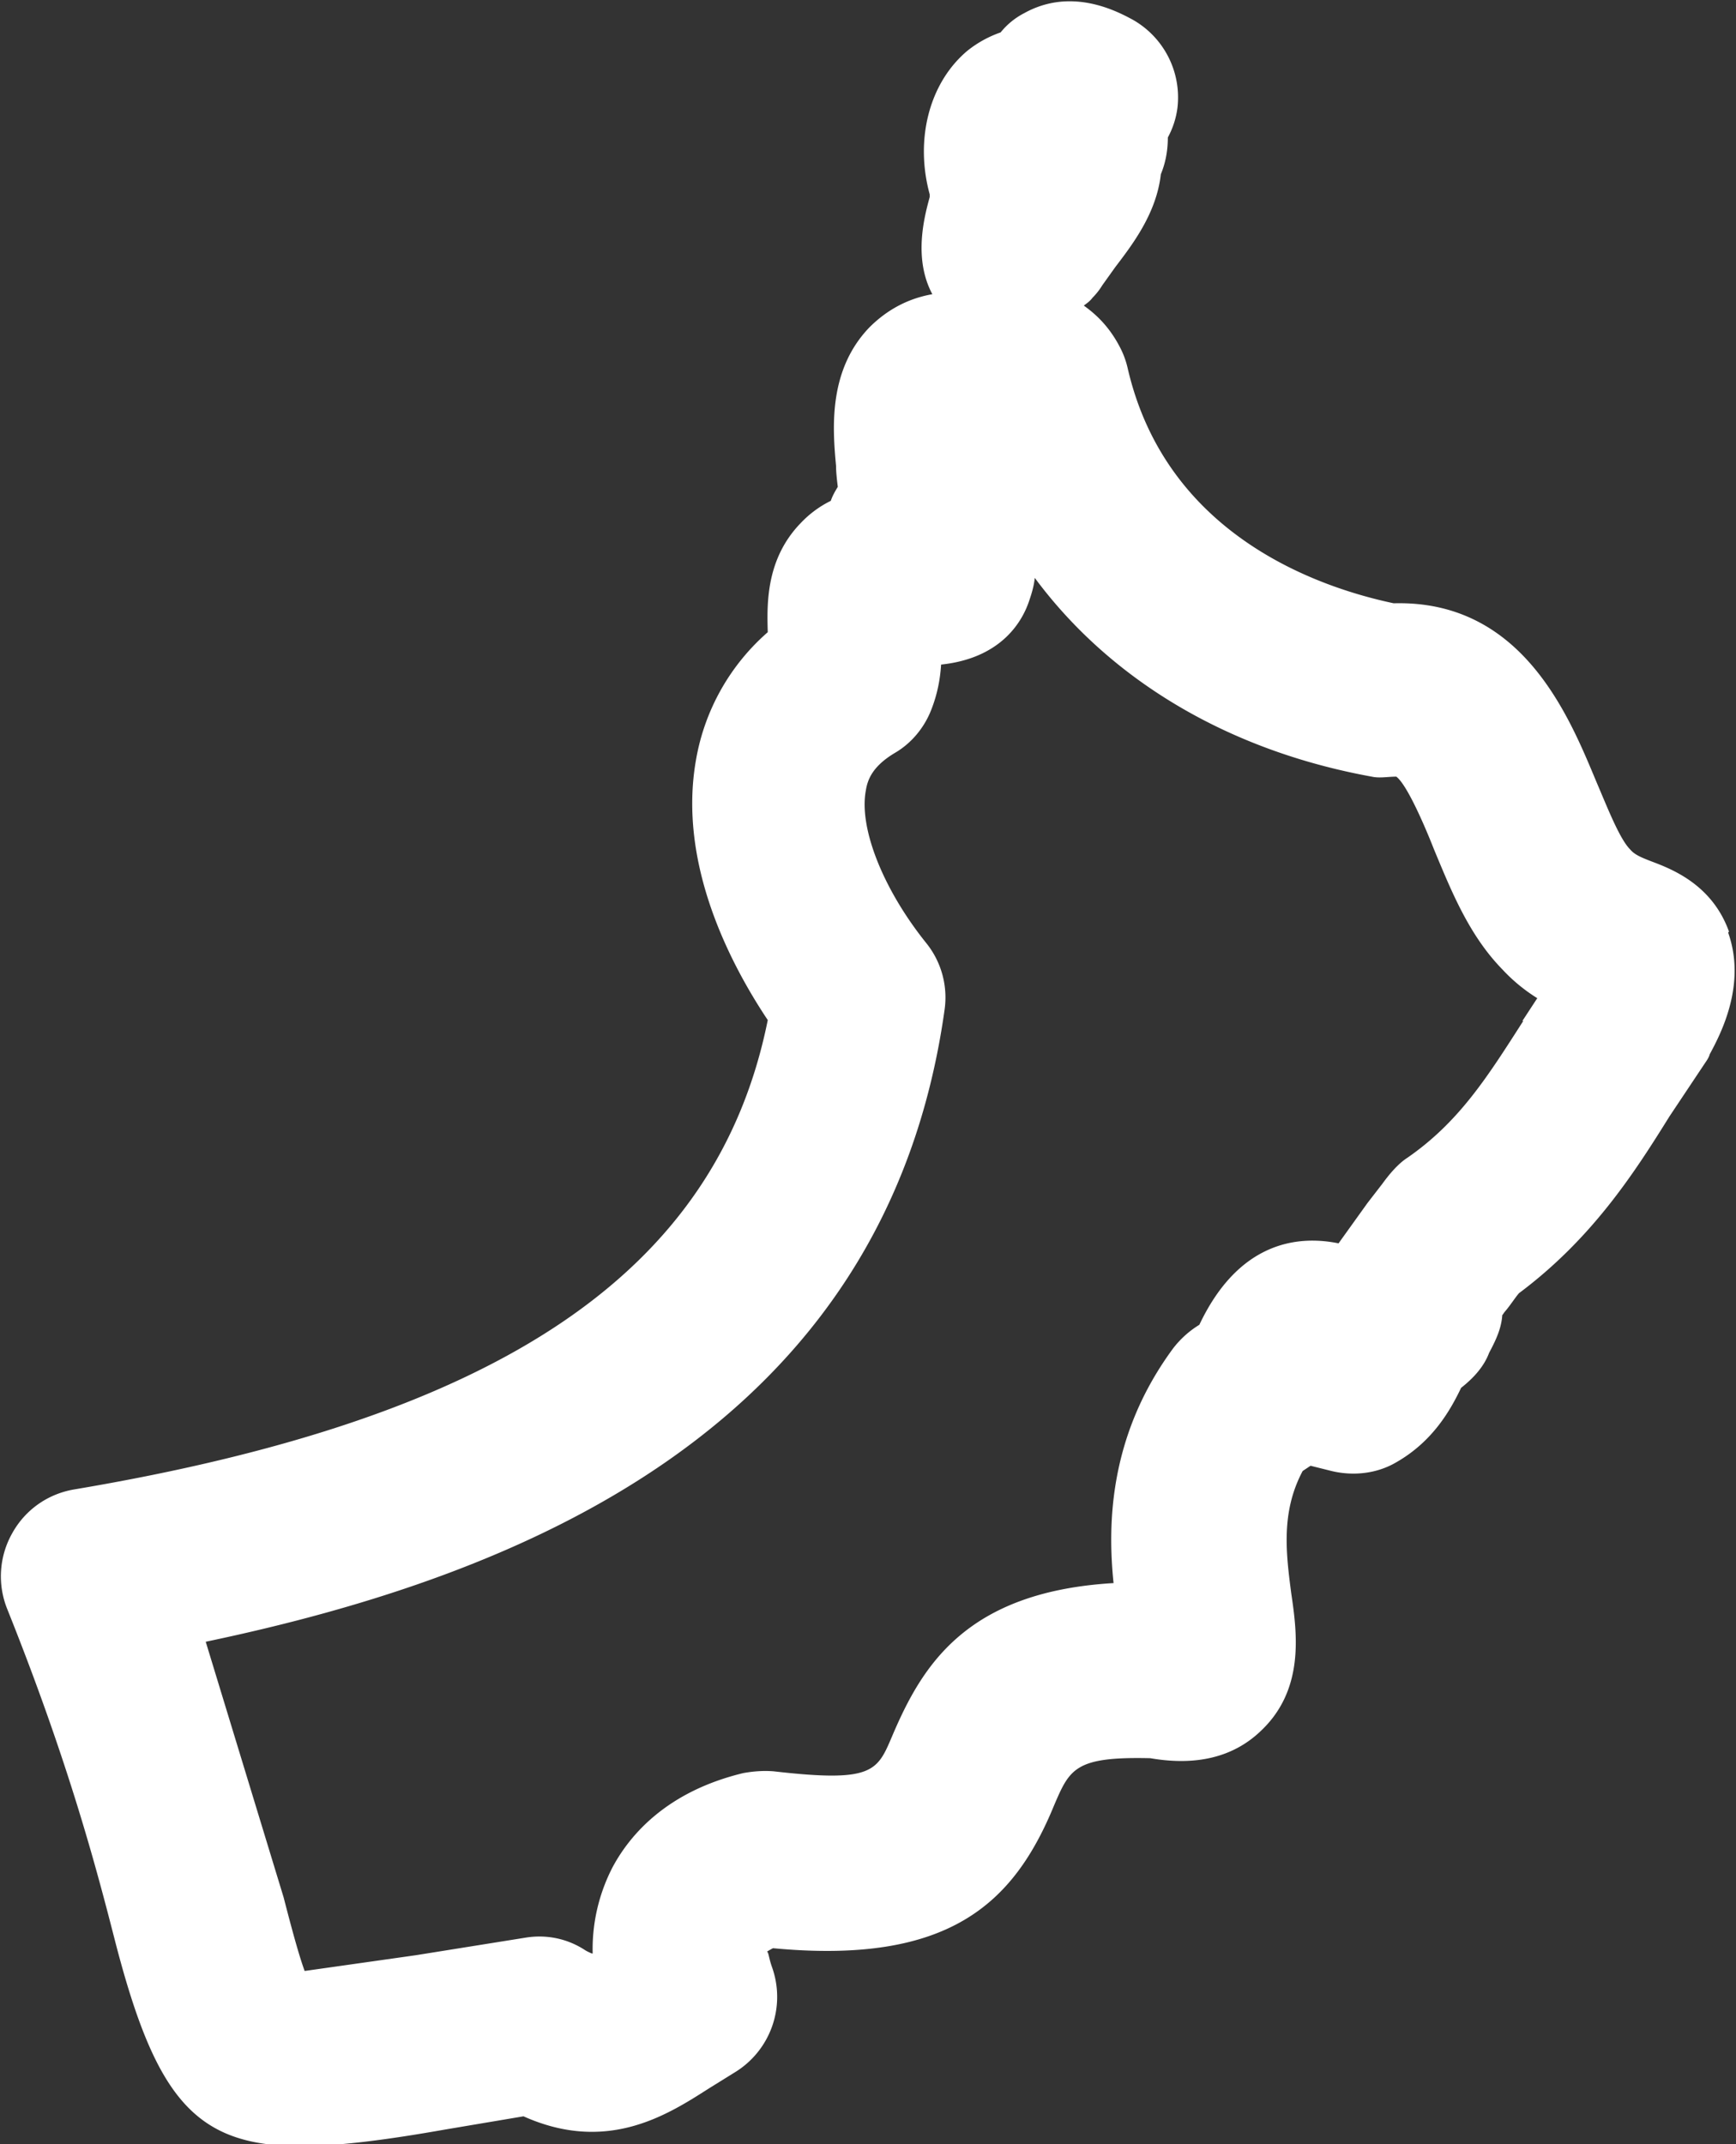
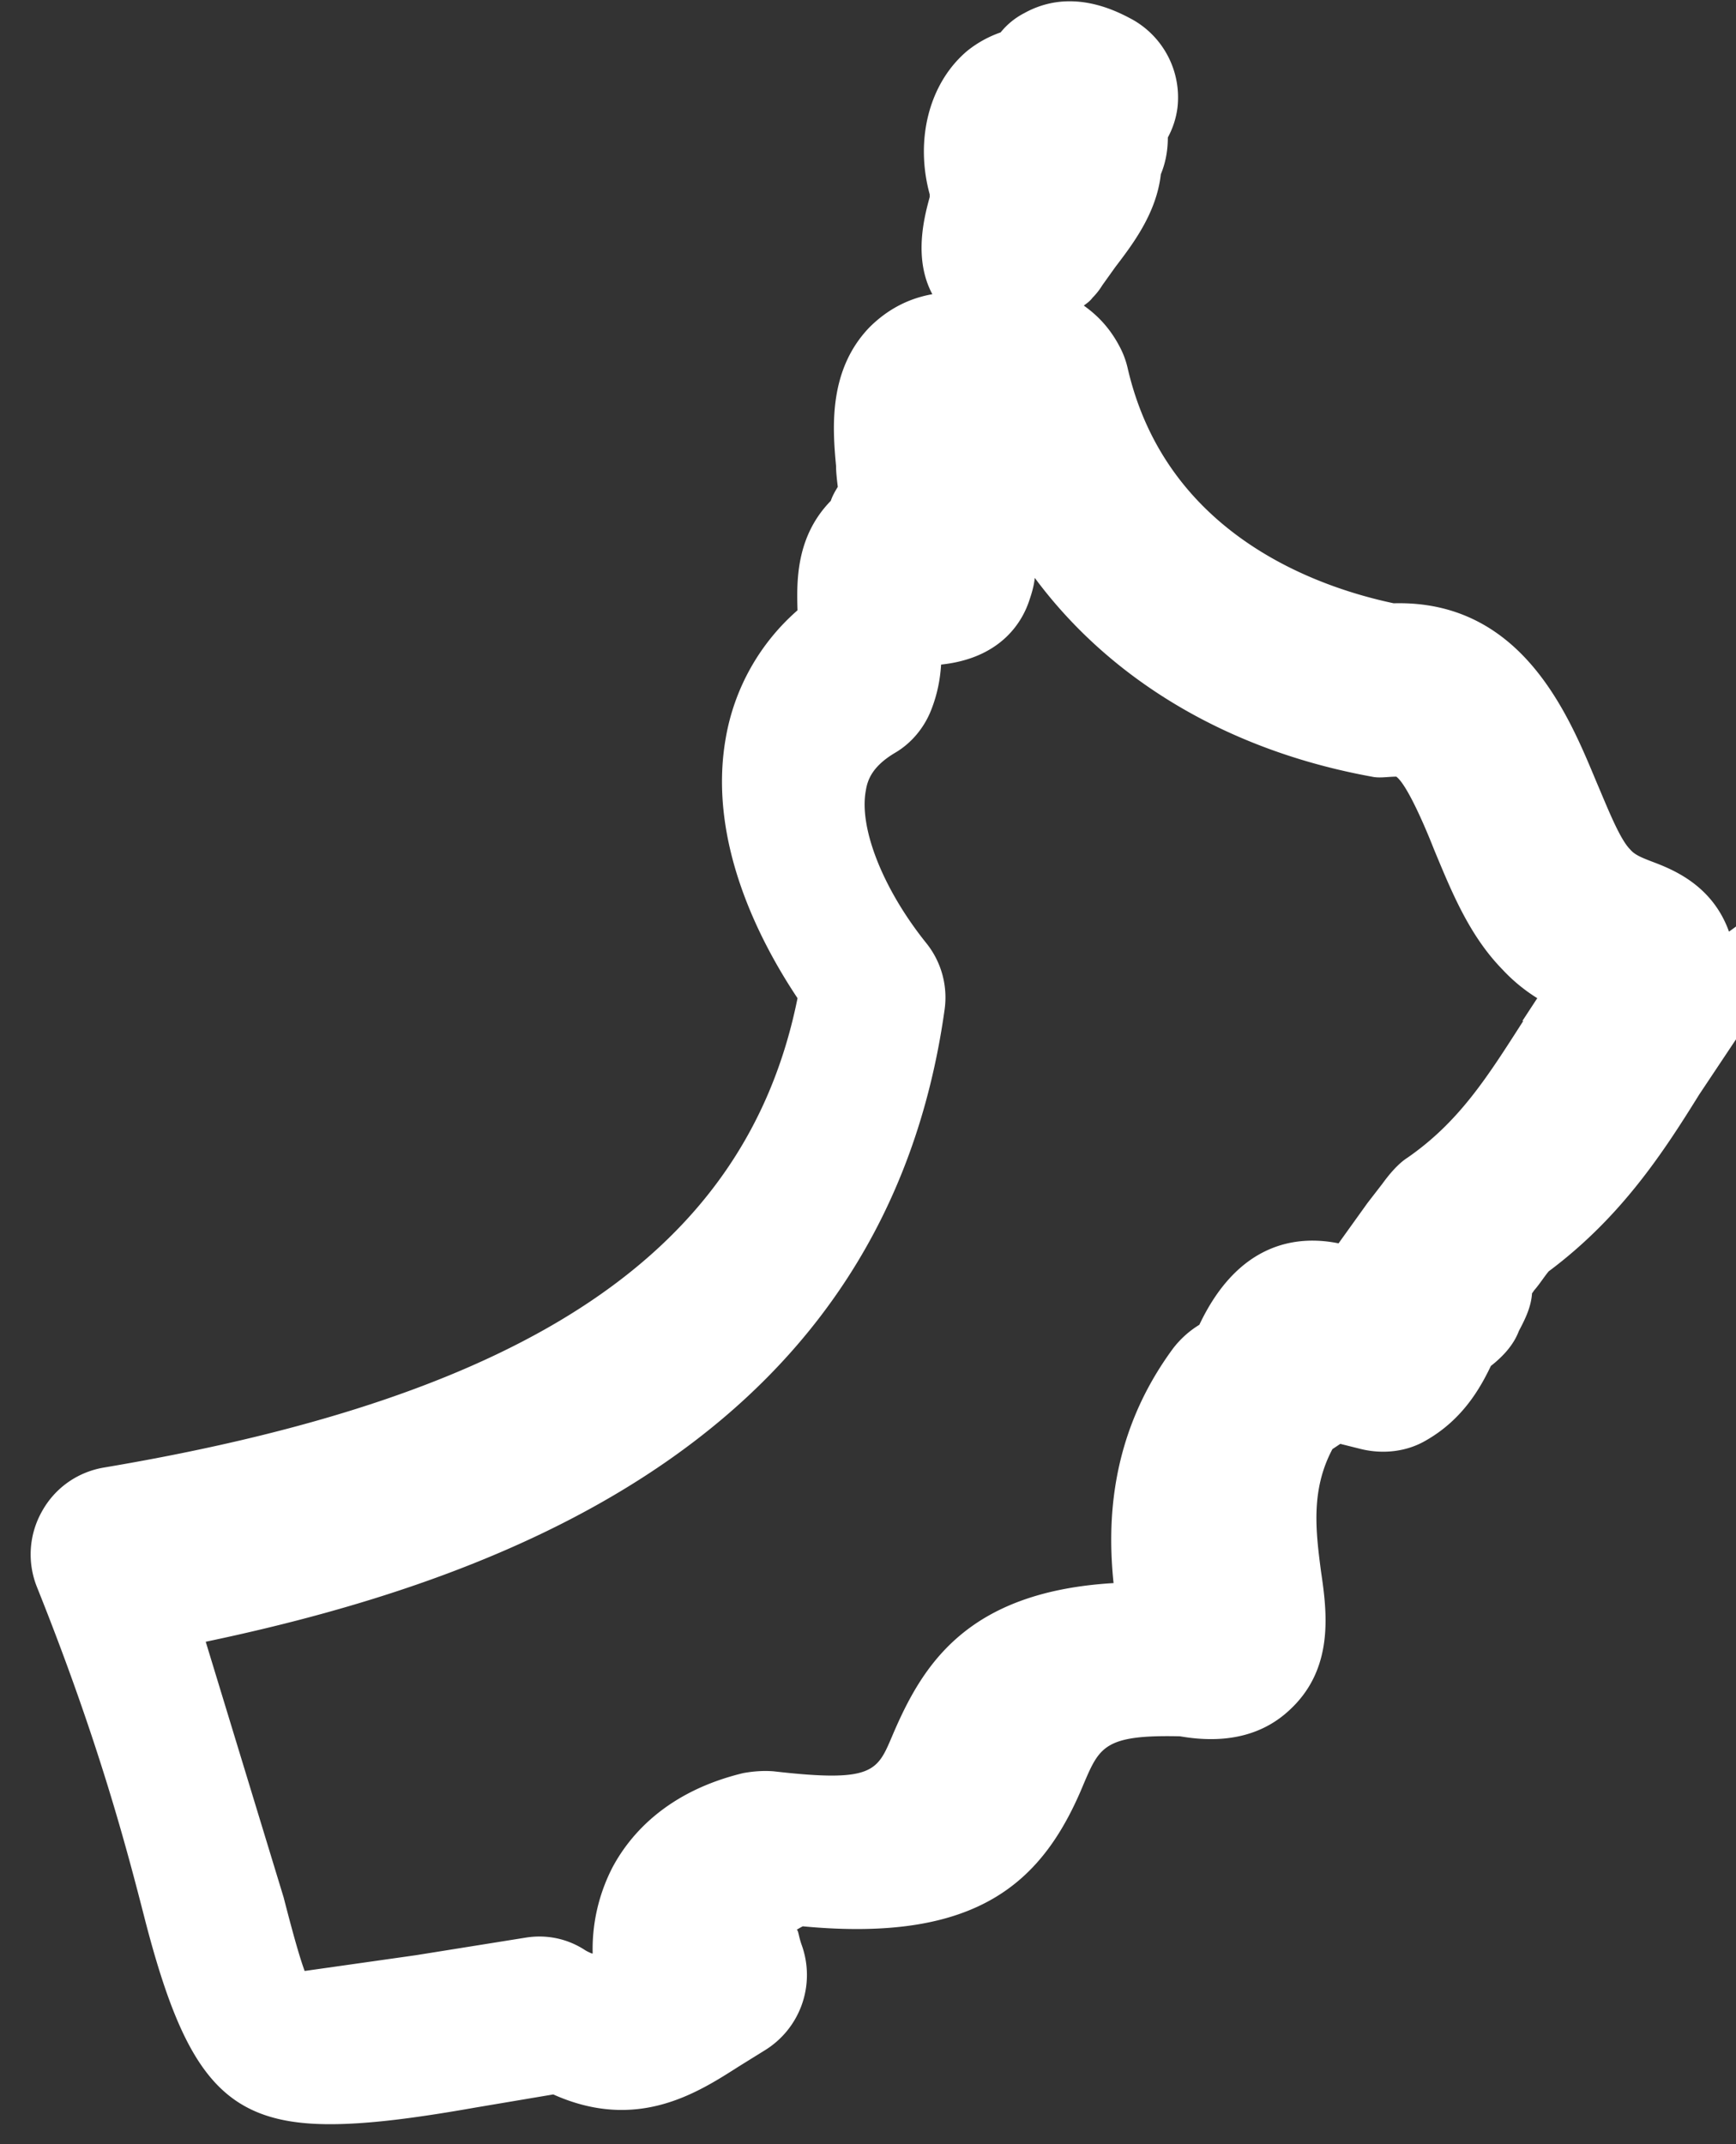
<svg xmlns="http://www.w3.org/2000/svg" width="19.83" height="24.49">
  <rect width="100%" height="100%" fill="#333333" stroke="none" />
-   <path d="M19.75 10.64c-.19-.53-.64-.71-.88-.8-.13-.05-.2-.08-.25-.14-.12-.12-.26-.48-.38-.76-.31-.74-.84-2.09-2.32-2.05-.85-.18-2.6-.77-3.04-2.69a.99.99 0 0 0-.09-.24c-.12-.23-.27-.37-.41-.47.04-.03.07-.05.1-.09.04-.04.08-.09.11-.14l.15-.21c.19-.25.47-.61.52-1.06.05-.12.08-.26.08-.42a.97.97 0 0 0 .11-.34 1.02 1.02 0 0 0-.52-1.01c-.17-.09-.69-.37-1.23-.07a.84.84 0 0 0-.27.22 1.28 1.28 0 0 0-.38.21c-.44.37-.6 1.02-.43 1.64v.03c-.06.22-.19.7.03 1.11-.34.06-.57.23-.72.38-.47.49-.42 1.15-.38 1.58 0 .07.01.16.02.24-.03.05-.06.1-.08.16a1.2 1.2 0 0 0-.34.25c-.4.41-.39.92-.38 1.25a2.5 2.5 0 0 0-.82 1.46c-.21 1.19.4 2.34.82 2.97-.58 2.88-3.05 4.54-7.92 5.36-.3.05-.56.23-.71.5a1 1 0 0 0-.06.86c.71 1.77 1.03 3 1.24 3.82.46 1.77.91 2.32 2.11 2.32.44 0 .98-.07 1.66-.19l.89-.15c.96.43 1.65-.02 2.12-.32l.29-.18a1.01 1.01 0 0 0 .43-1.2c-.04-.11-.04-.18-.06-.18 0 0 .03-.02.07-.04 2.01.19 2.75-.51 3.21-1.63.18-.42.24-.56 1.1-.54.52.09.94-.01 1.25-.3.51-.47.43-1.11.36-1.58-.06-.46-.12-.93.13-1.4l.09-.06.24.06c.25.06.52.03.74-.1.42-.24.62-.6.74-.85.14-.11.26-.24.32-.4.08-.15.14-.28.15-.43.01-.01.02-.03.03-.04.06-.07.11-.15.16-.21.83-.62 1.31-1.36 1.72-2.02l.4-.6c.02-.03.05-.07.06-.11.13-.24.42-.8.21-1.39h0zm-2.35 1.02c-.41.64-.73 1.15-1.32 1.56-.11.07-.21.19-.29.3l-.17.22-.33.46c-.49-.1-1.15 0-1.59.93a1.1 1.1 0 0 0-.3.27c-.73.99-.75 2-.68 2.68-1.69.1-2.19.95-2.53 1.75-.17.4-.22.53-1.35.4-.12-.01-.24 0-.35.02-.87.21-1.29.7-1.49 1.07-.12.23-.24.57-.23.99h-.01s-.05-.02-.08-.04c-.2-.13-.44-.18-.68-.14l-1.25.2-1.27.18c-.07-.19-.16-.53-.24-.84l-.89-2.92c3.58-.75 7.77-2.42 8.44-7.22a.99.99 0 0 0-.21-.76c-.49-.61-.77-1.31-.69-1.74.02-.13.08-.28.33-.43.19-.11.34-.29.42-.5.07-.18.1-.35.11-.51.66-.07.92-.46 1.01-.74.02-.06.05-.15.06-.25.86 1.16 2.2 1.97 3.85 2.27.09.02.18 0 .28 0 .12.09.32.55.43.83.2.48.4.98.78 1.37a1.94 1.94 0 0 0 .4.33l-.17.26h0z" fill="#fff" />
+   <path d="M19.75 10.64c-.19-.53-.64-.71-.88-.8-.13-.05-.2-.08-.25-.14-.12-.12-.26-.48-.38-.76-.31-.74-.84-2.09-2.32-2.05-.85-.18-2.6-.77-3.04-2.69a.99.99 0 0 0-.09-.24c-.12-.23-.27-.37-.41-.47.04-.03.07-.05.1-.09.04-.04.08-.09.11-.14l.15-.21c.19-.25.47-.61.52-1.06.05-.12.08-.26.08-.42a.97.97 0 0 0 .11-.34 1.02 1.02 0 0 0-.52-1.01c-.17-.09-.69-.37-1.23-.07a.84.84 0 0 0-.27.22 1.28 1.28 0 0 0-.38.21c-.44.37-.6 1.02-.43 1.64v.03c-.06.22-.19.7.03 1.11-.34.06-.57.23-.72.38-.47.49-.42 1.15-.38 1.58 0 .07.01.16.02.24-.03.05-.06.1-.08.16c-.4.41-.39.92-.38 1.25a2.5 2.5 0 0 0-.82 1.46c-.21 1.19.4 2.34.82 2.97-.58 2.88-3.05 4.54-7.92 5.36-.3.05-.56.23-.71.5a1 1 0 0 0-.06.86c.71 1.77 1.03 3 1.24 3.82.46 1.77.91 2.32 2.11 2.32.44 0 .98-.07 1.66-.19l.89-.15c.96.43 1.65-.02 2.12-.32l.29-.18a1.01 1.01 0 0 0 .43-1.2c-.04-.11-.04-.18-.06-.18 0 0 .03-.02.07-.04 2.01.19 2.75-.51 3.21-1.63.18-.42.24-.56 1.1-.54.52.09.94-.01 1.25-.3.51-.47.43-1.11.36-1.58-.06-.46-.12-.93.13-1.4l.09-.06.24.06c.25.06.52.03.74-.1.42-.24.62-.6.74-.85.14-.11.26-.24.32-.4.08-.15.14-.28.15-.43.01-.01.02-.03.03-.04.06-.07.11-.15.16-.21.83-.62 1.31-1.36 1.72-2.02l.4-.6c.02-.03.05-.07.06-.11.13-.24.42-.8.21-1.39h0zm-2.35 1.02c-.41.64-.73 1.15-1.32 1.56-.11.07-.21.19-.29.3l-.17.22-.33.46c-.49-.1-1.15 0-1.59.93a1.1 1.1 0 0 0-.3.27c-.73.99-.75 2-.68 2.68-1.69.1-2.19.95-2.53 1.75-.17.4-.22.53-1.35.4-.12-.01-.24 0-.35.02-.87.21-1.29.7-1.49 1.07-.12.23-.24.57-.23.99h-.01s-.05-.02-.08-.04c-.2-.13-.44-.18-.68-.14l-1.25.2-1.27.18c-.07-.19-.16-.53-.24-.84l-.89-2.92c3.58-.75 7.77-2.42 8.44-7.22a.99.99 0 0 0-.21-.76c-.49-.61-.77-1.31-.69-1.74.02-.13.08-.28.33-.43.19-.11.34-.29.42-.5.07-.18.1-.35.11-.51.66-.07.92-.46 1.01-.74.02-.06.05-.15.06-.25.86 1.16 2.2 1.97 3.85 2.27.09.02.18 0 .28 0 .12.09.32.55.43.83.2.48.4.98.78 1.37a1.94 1.94 0 0 0 .4.33l-.17.26h0z" fill="#fff" />
</svg>